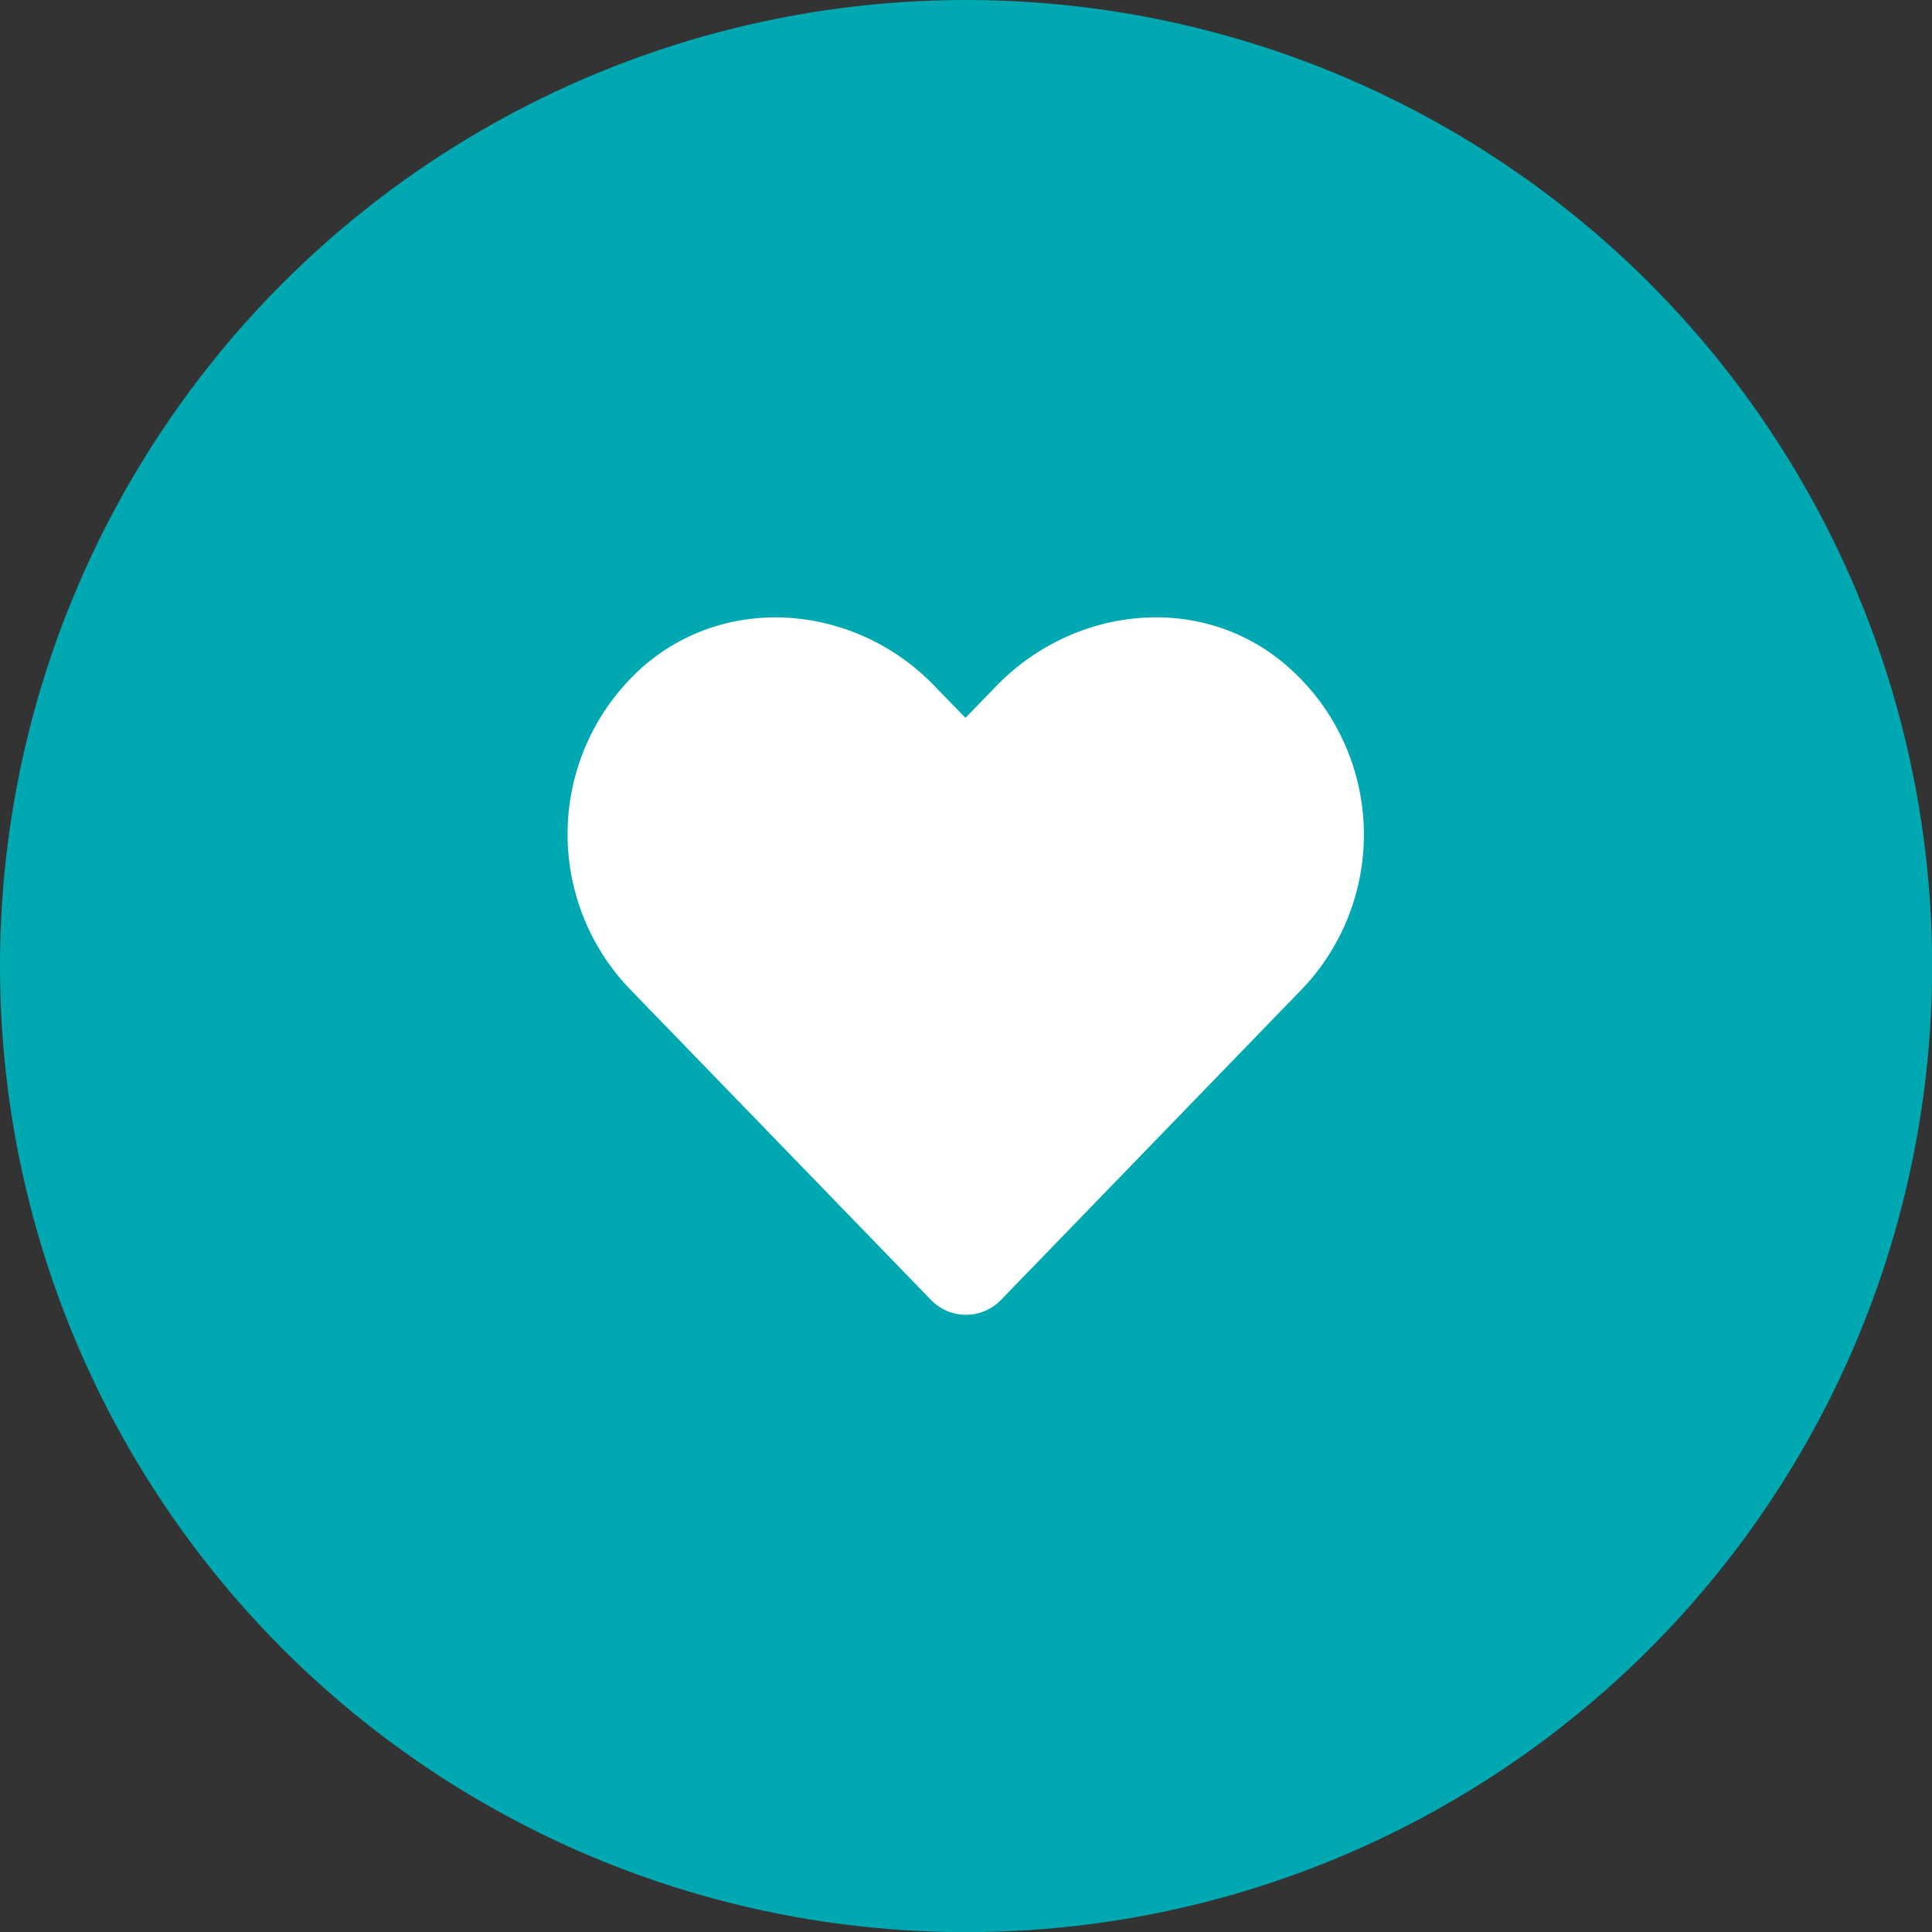
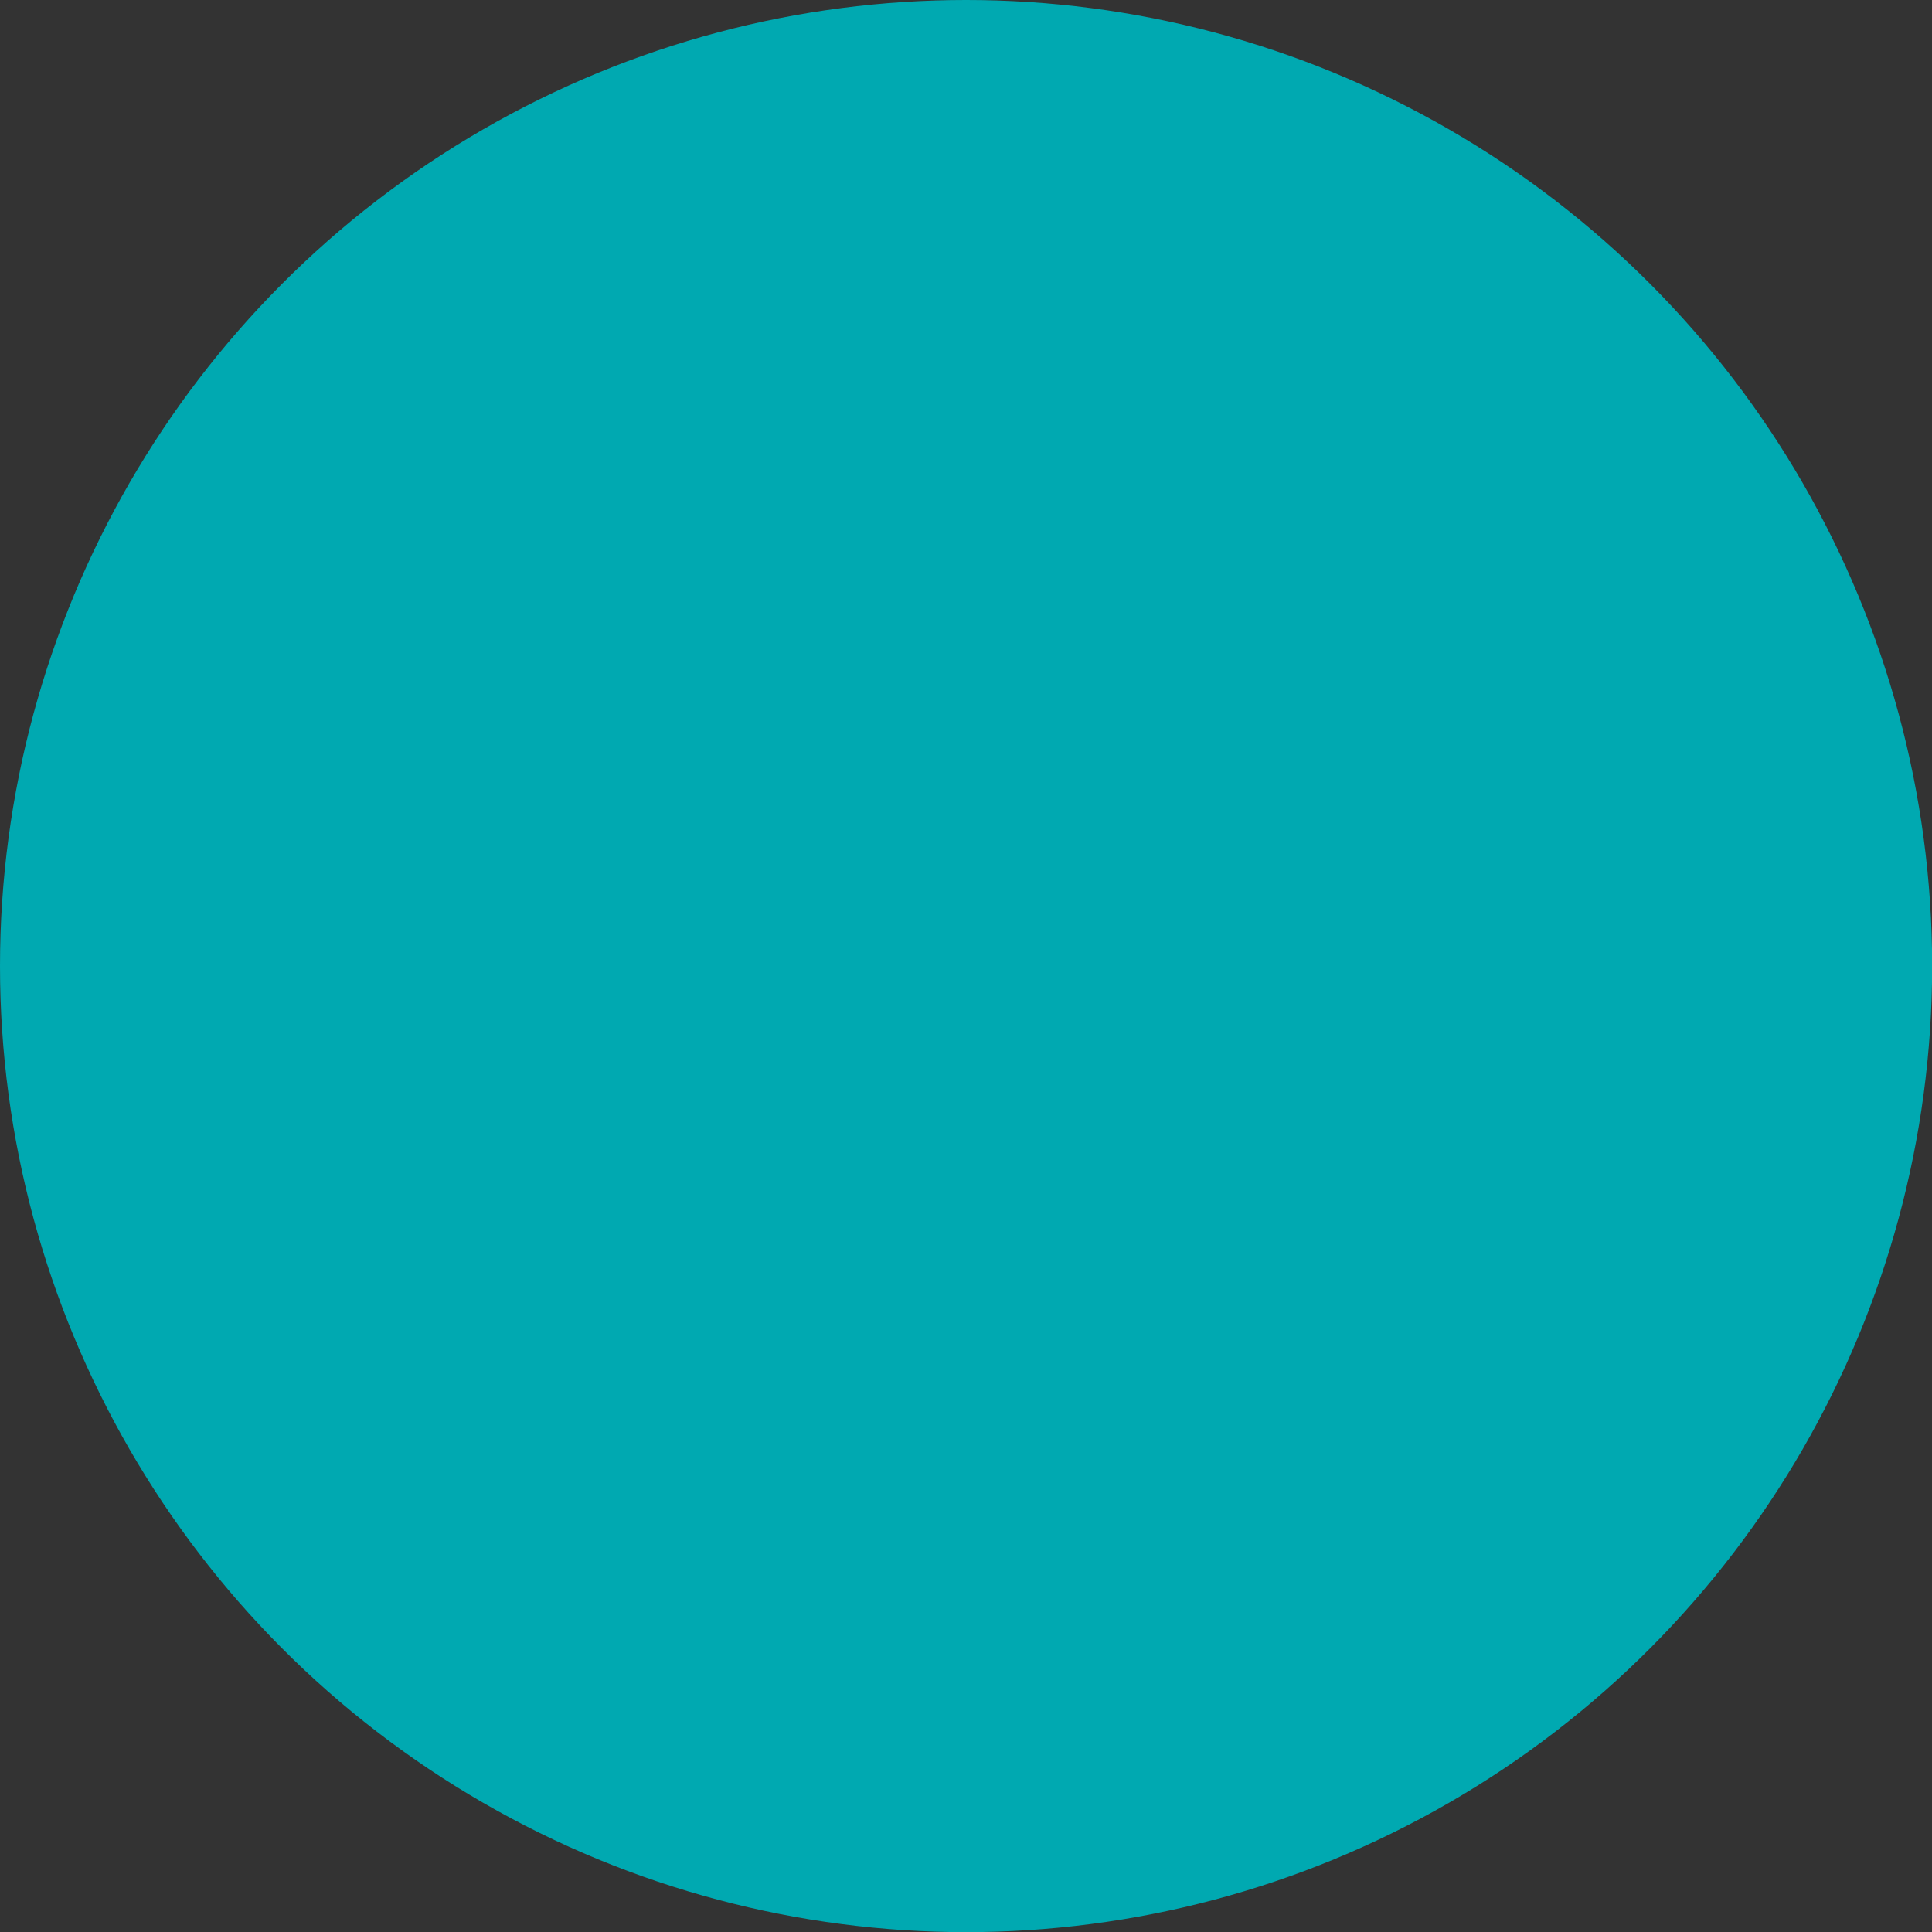
<svg xmlns="http://www.w3.org/2000/svg" viewBox="0 0 133.33 133.33">
  <rect x="0" y="0" width="133.33" height="133.33" fill="#333333" stroke="none" />
  <defs>
    <style>.cls-1{fill:#00a9b1;}.cls-2{fill:#fff;}</style>
  </defs>
  <g id="Layer_2" data-name="Layer 2">
    <g id="Layer_1-2" data-name="Layer 1">
      <circle class="cls-1" cx="66.67" cy="66.67" r="66.67" />
-       <path class="cls-2" d="M89.88,68.23,69.1,89.69a3.36,3.36,0,0,1-4.87,0L43.44,68.23a15.44,15.44,0,0,1,1.07-22.34c5.88-5,14.65-4.11,20,1.47l2.12,2.18,2.11-2.18c5.41-5.58,14.16-6.48,20-1.47A15.43,15.43,0,0,1,89.88,68.23Z" />
    </g>
  </g>
</svg>